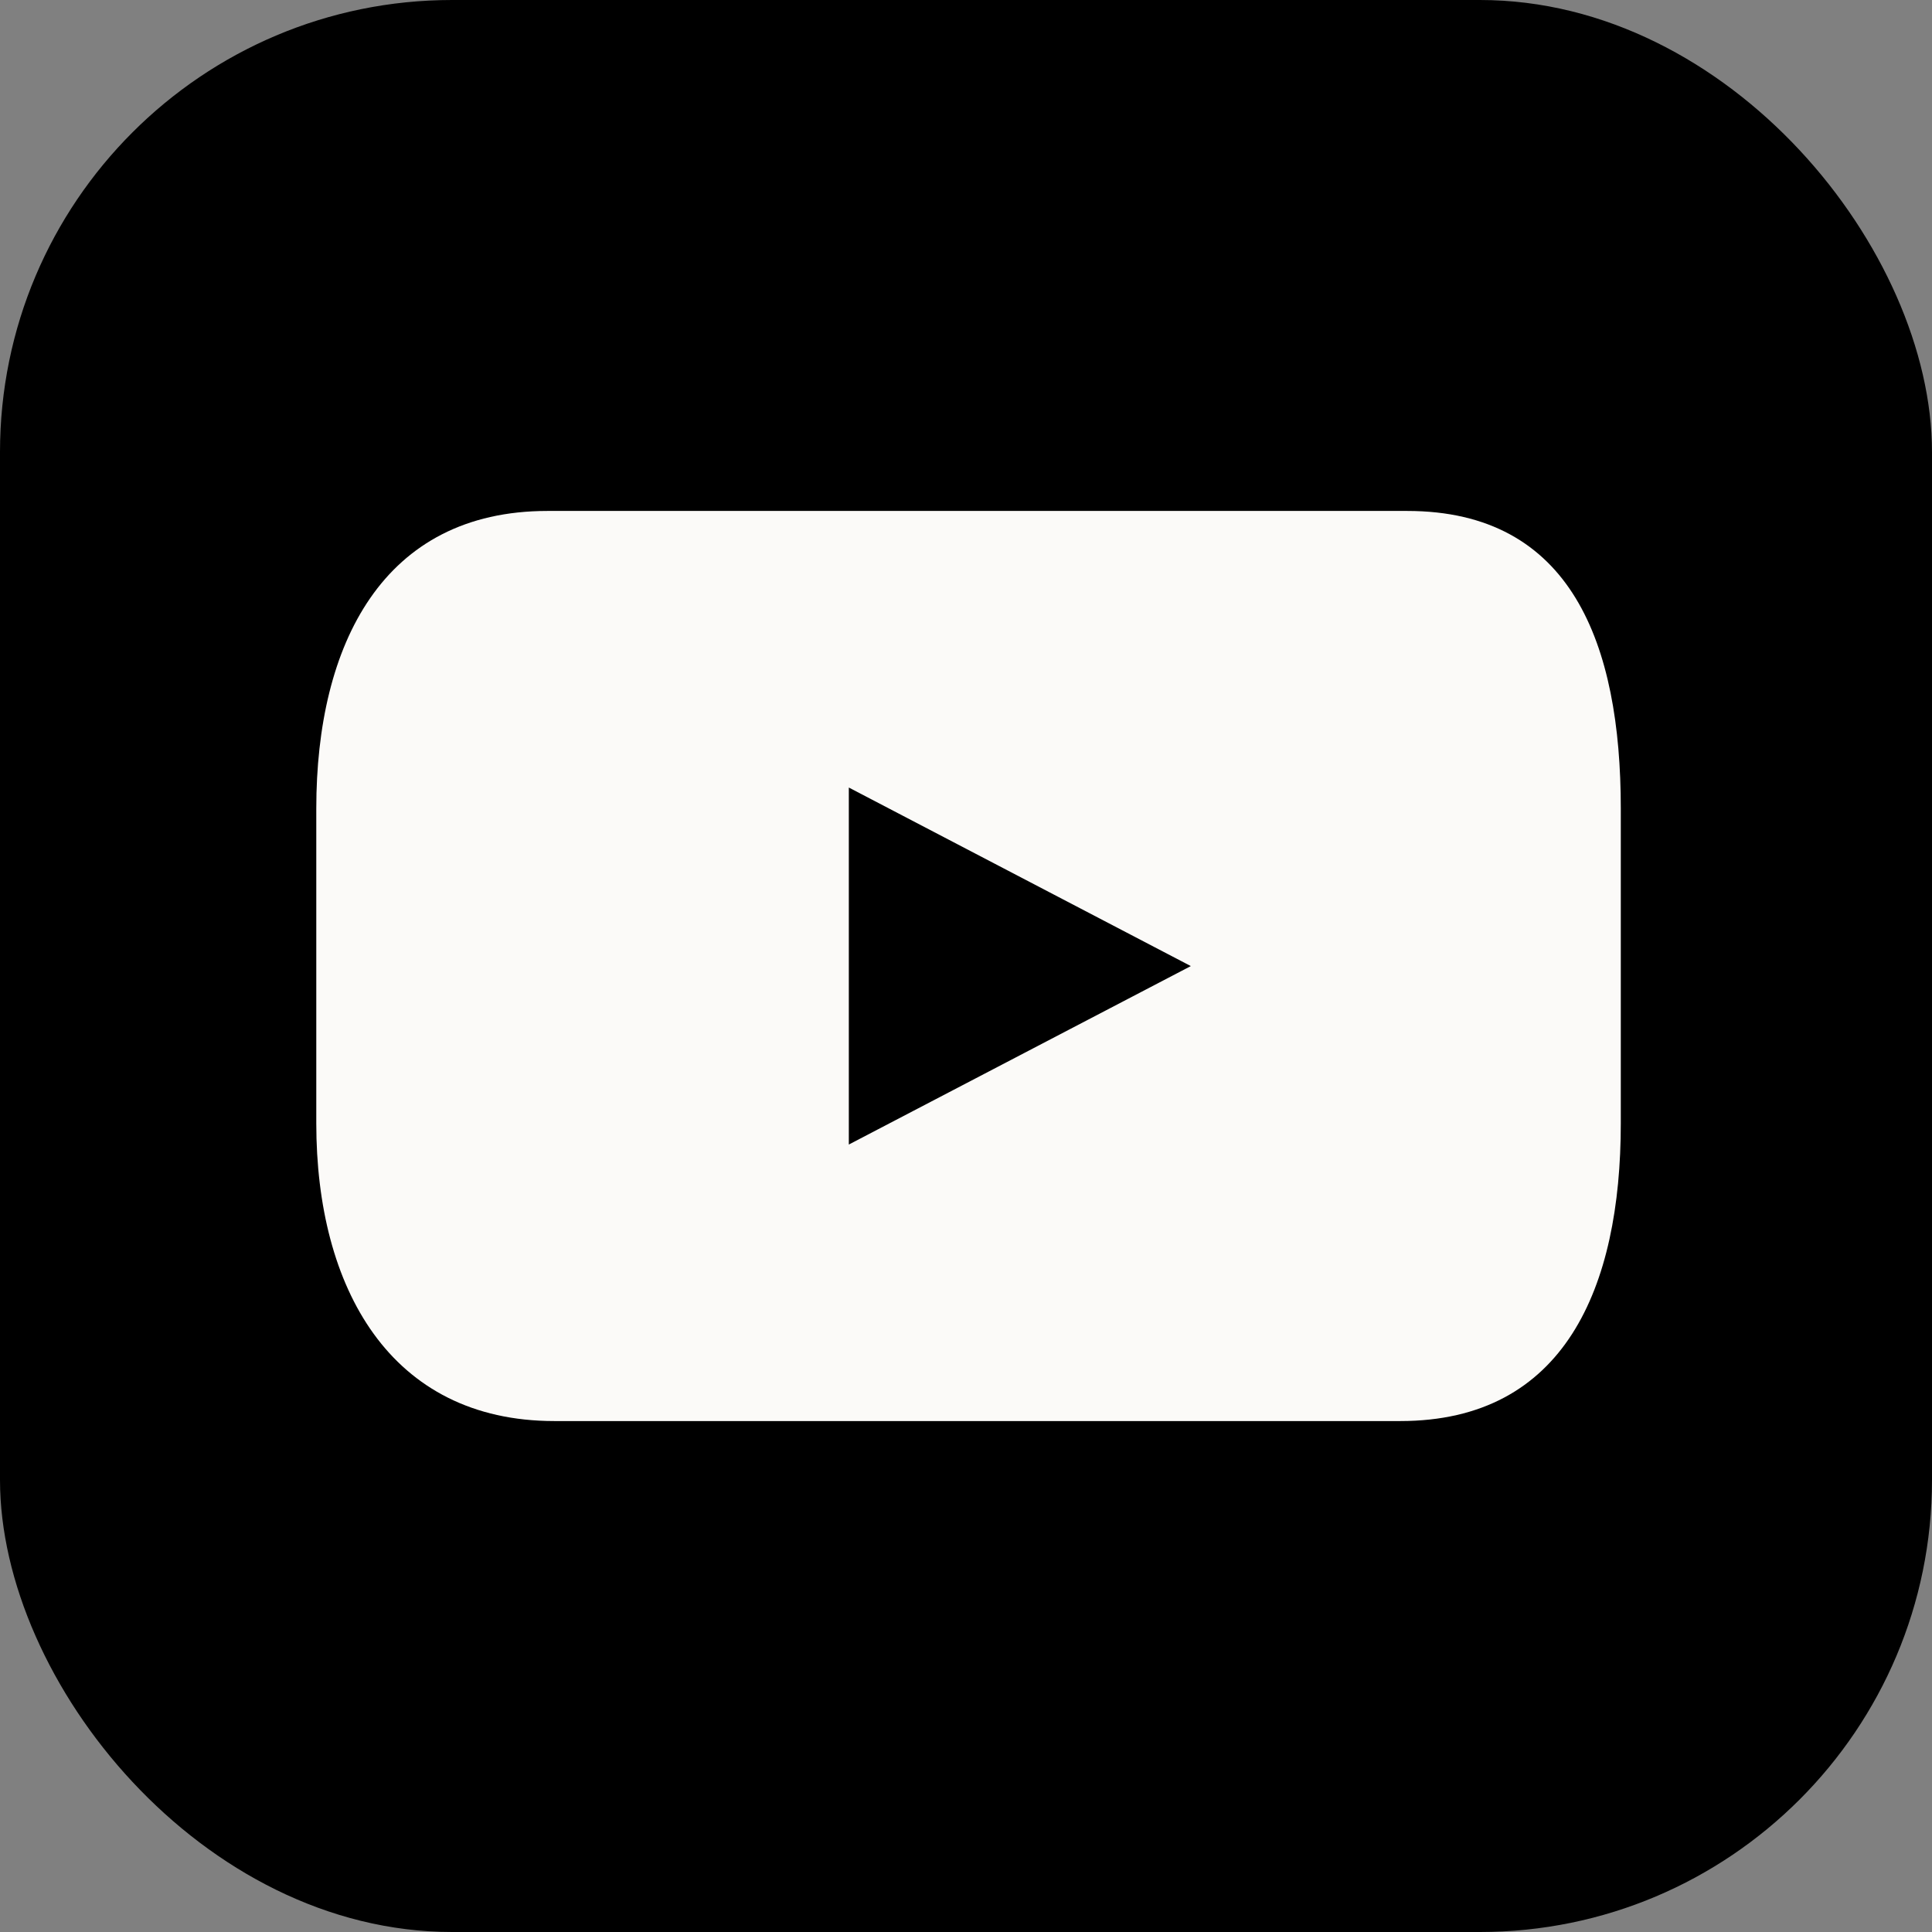
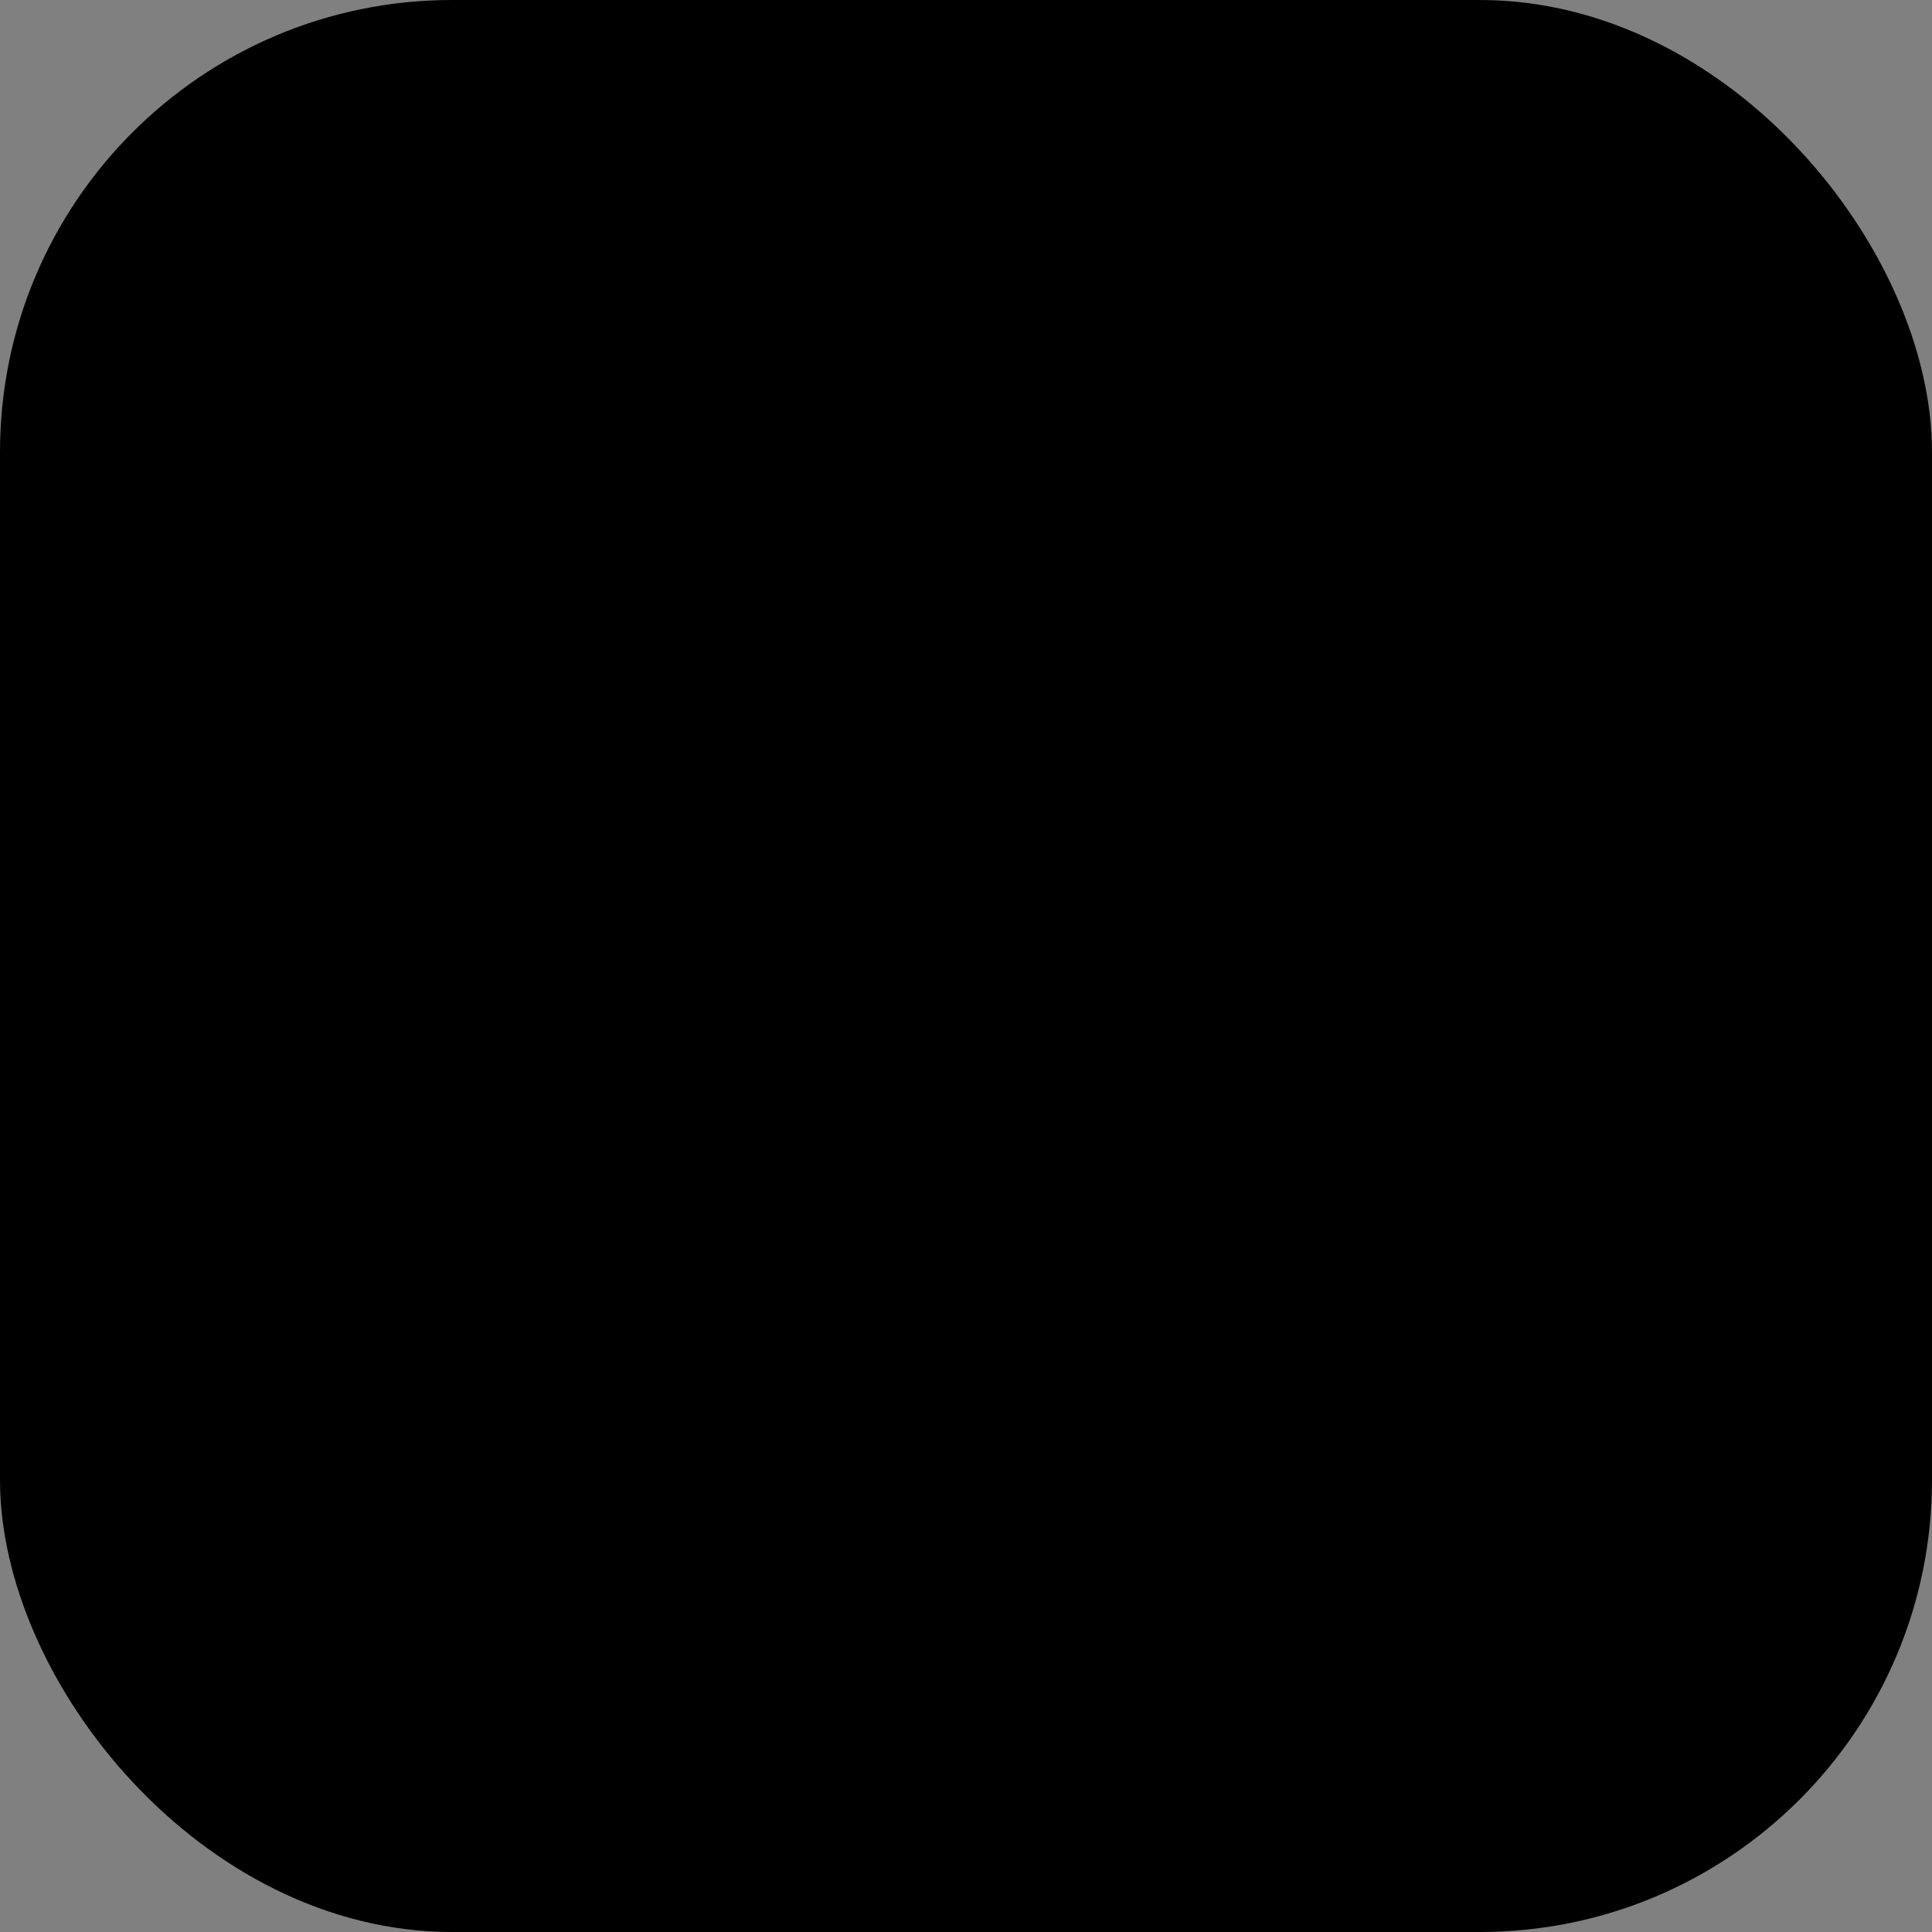
<svg xmlns="http://www.w3.org/2000/svg" id="Layer_2" data-name="Layer 2" viewBox="0 0 243.36 243.36">
  <rect x="0" y="0" width="243.36" height="243.36" fill="#808080" stroke="none" />
  <defs>
    <style>
      .cls-1 {
        fill: #fbfaf8;
      }
    </style>
  </defs>
  <g id="Calque_1" data-name="Calque 1">
    <g>
      <rect width="243.36" height="243.36" rx="56.95" ry="56.95" />
-       <path class="cls-1" d="M177.26,64.36h-108.3c-20.71,0-29.12,16.78-29.12,37.49v39.65c0,20.71,9.29,37.5,30,37.5h106.54c20.7,0,27.78-16.79,27.78-37.5v-39.65c0-20.71-6.2-37.49-26.91-37.49ZM106.92,144.17v-44.97l43.08,22.49-43.08,22.48Z" />
    </g>
  </g>
</svg>